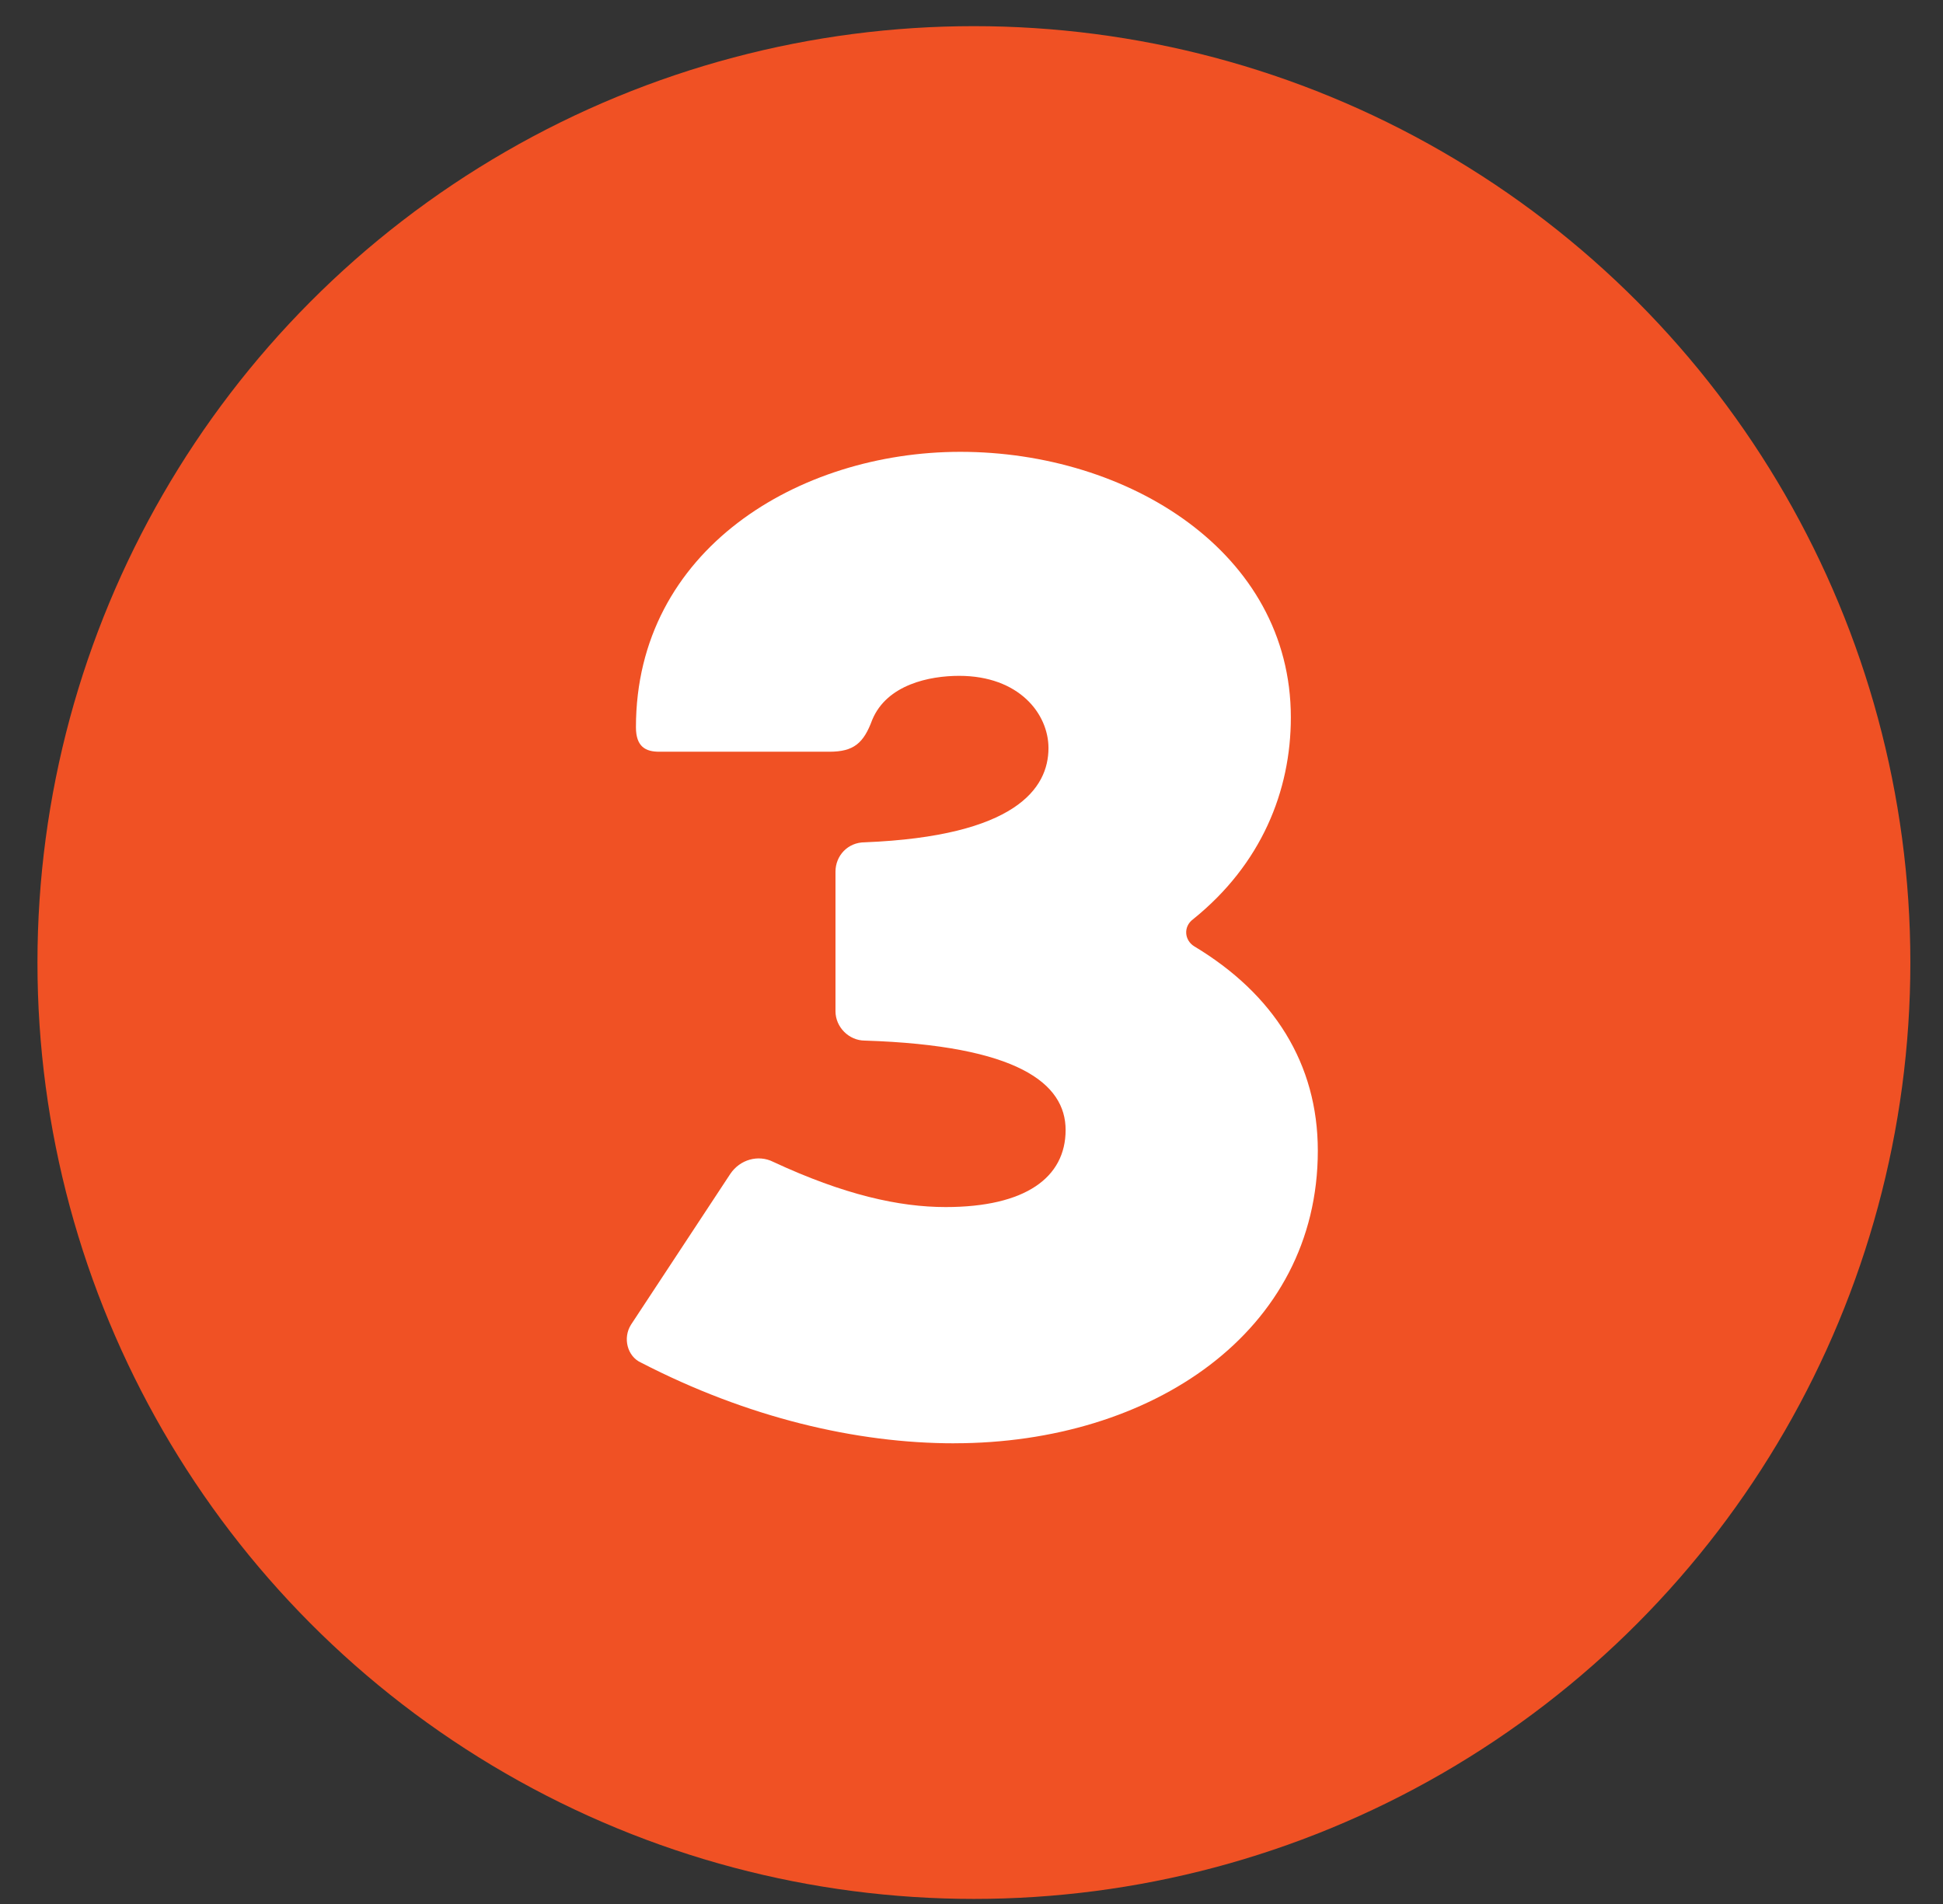
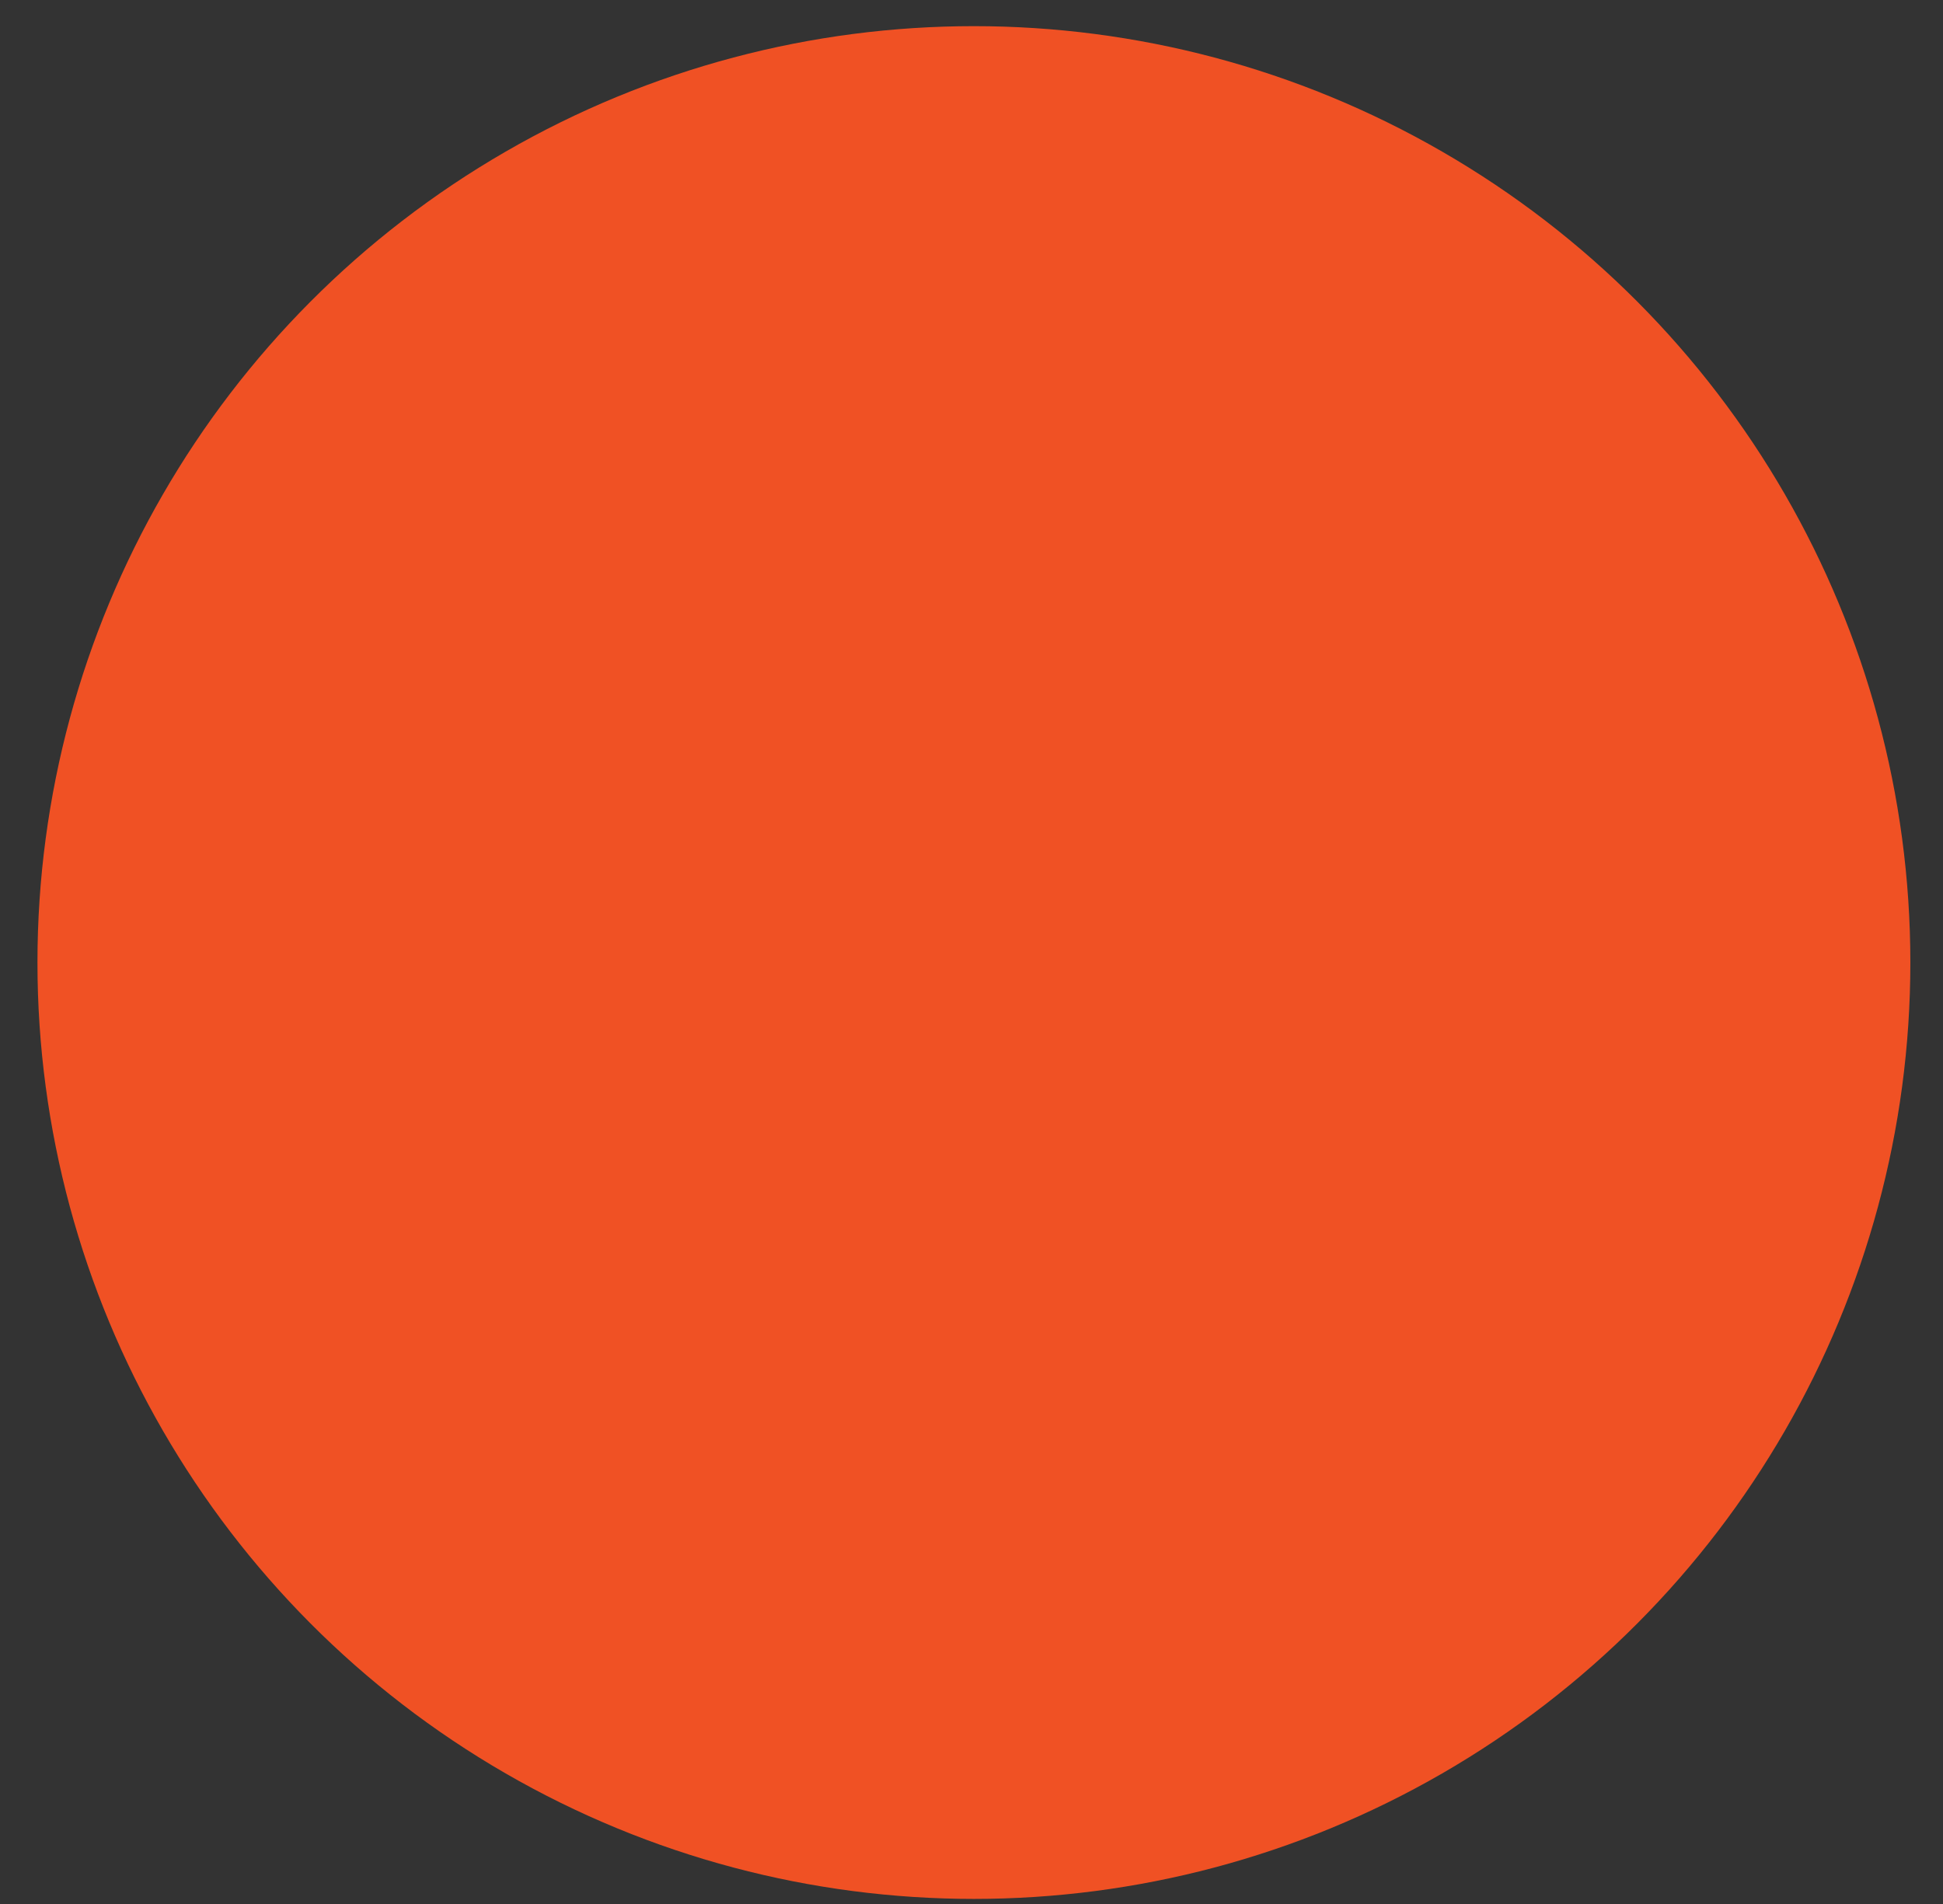
<svg xmlns="http://www.w3.org/2000/svg" height="49" viewBox="0 0 50 49" width="50">
  <rect x="0" y="0" width="50" height="49" fill="#333333" stroke="none" />
  <g fill="none" fill-rule="evenodd" transform="translate(.964 .673)">
    <circle cx="24.098" cy="24.098" fill="#f05124" r="24.098" />
-     <path d="m23.593 36.47c5.072 0 9.355-2.866 9.355-7.529 0-2.236-1.134-4.032-3.182-5.261-.252-.158-.283-.504-.032-.693 1.764-1.417 2.52-3.308 2.52-5.197 0-4.253-4.189-6.835-8.505-6.835-4.158 0-8.348 2.52-8.348 7.088 0 .504.252.63.599.63h4.378c.63 0 .882-.221 1.103-.819.378-.913 1.48-1.134 2.236-1.134 1.544 0 2.3.977 2.3 1.859 0 1.04-.851 2.268-4.725 2.425-.441 0-.756.346-.756.756v3.591c0 .409.346.756.756.756 3.938.126 5.166 1.103 5.166 2.3 0 1.228-1.04 1.984-3.087 1.984-1.197 0-2.615-.315-4.441-1.165-.378-.189-.851-.063-1.103.315l-2.551 3.874c-.221.346-.095.819.252.977 2.74 1.417 5.544 2.079 8.064 2.079z" fill="#fff" fill-rule="nonzero" />
  </g>
</svg>